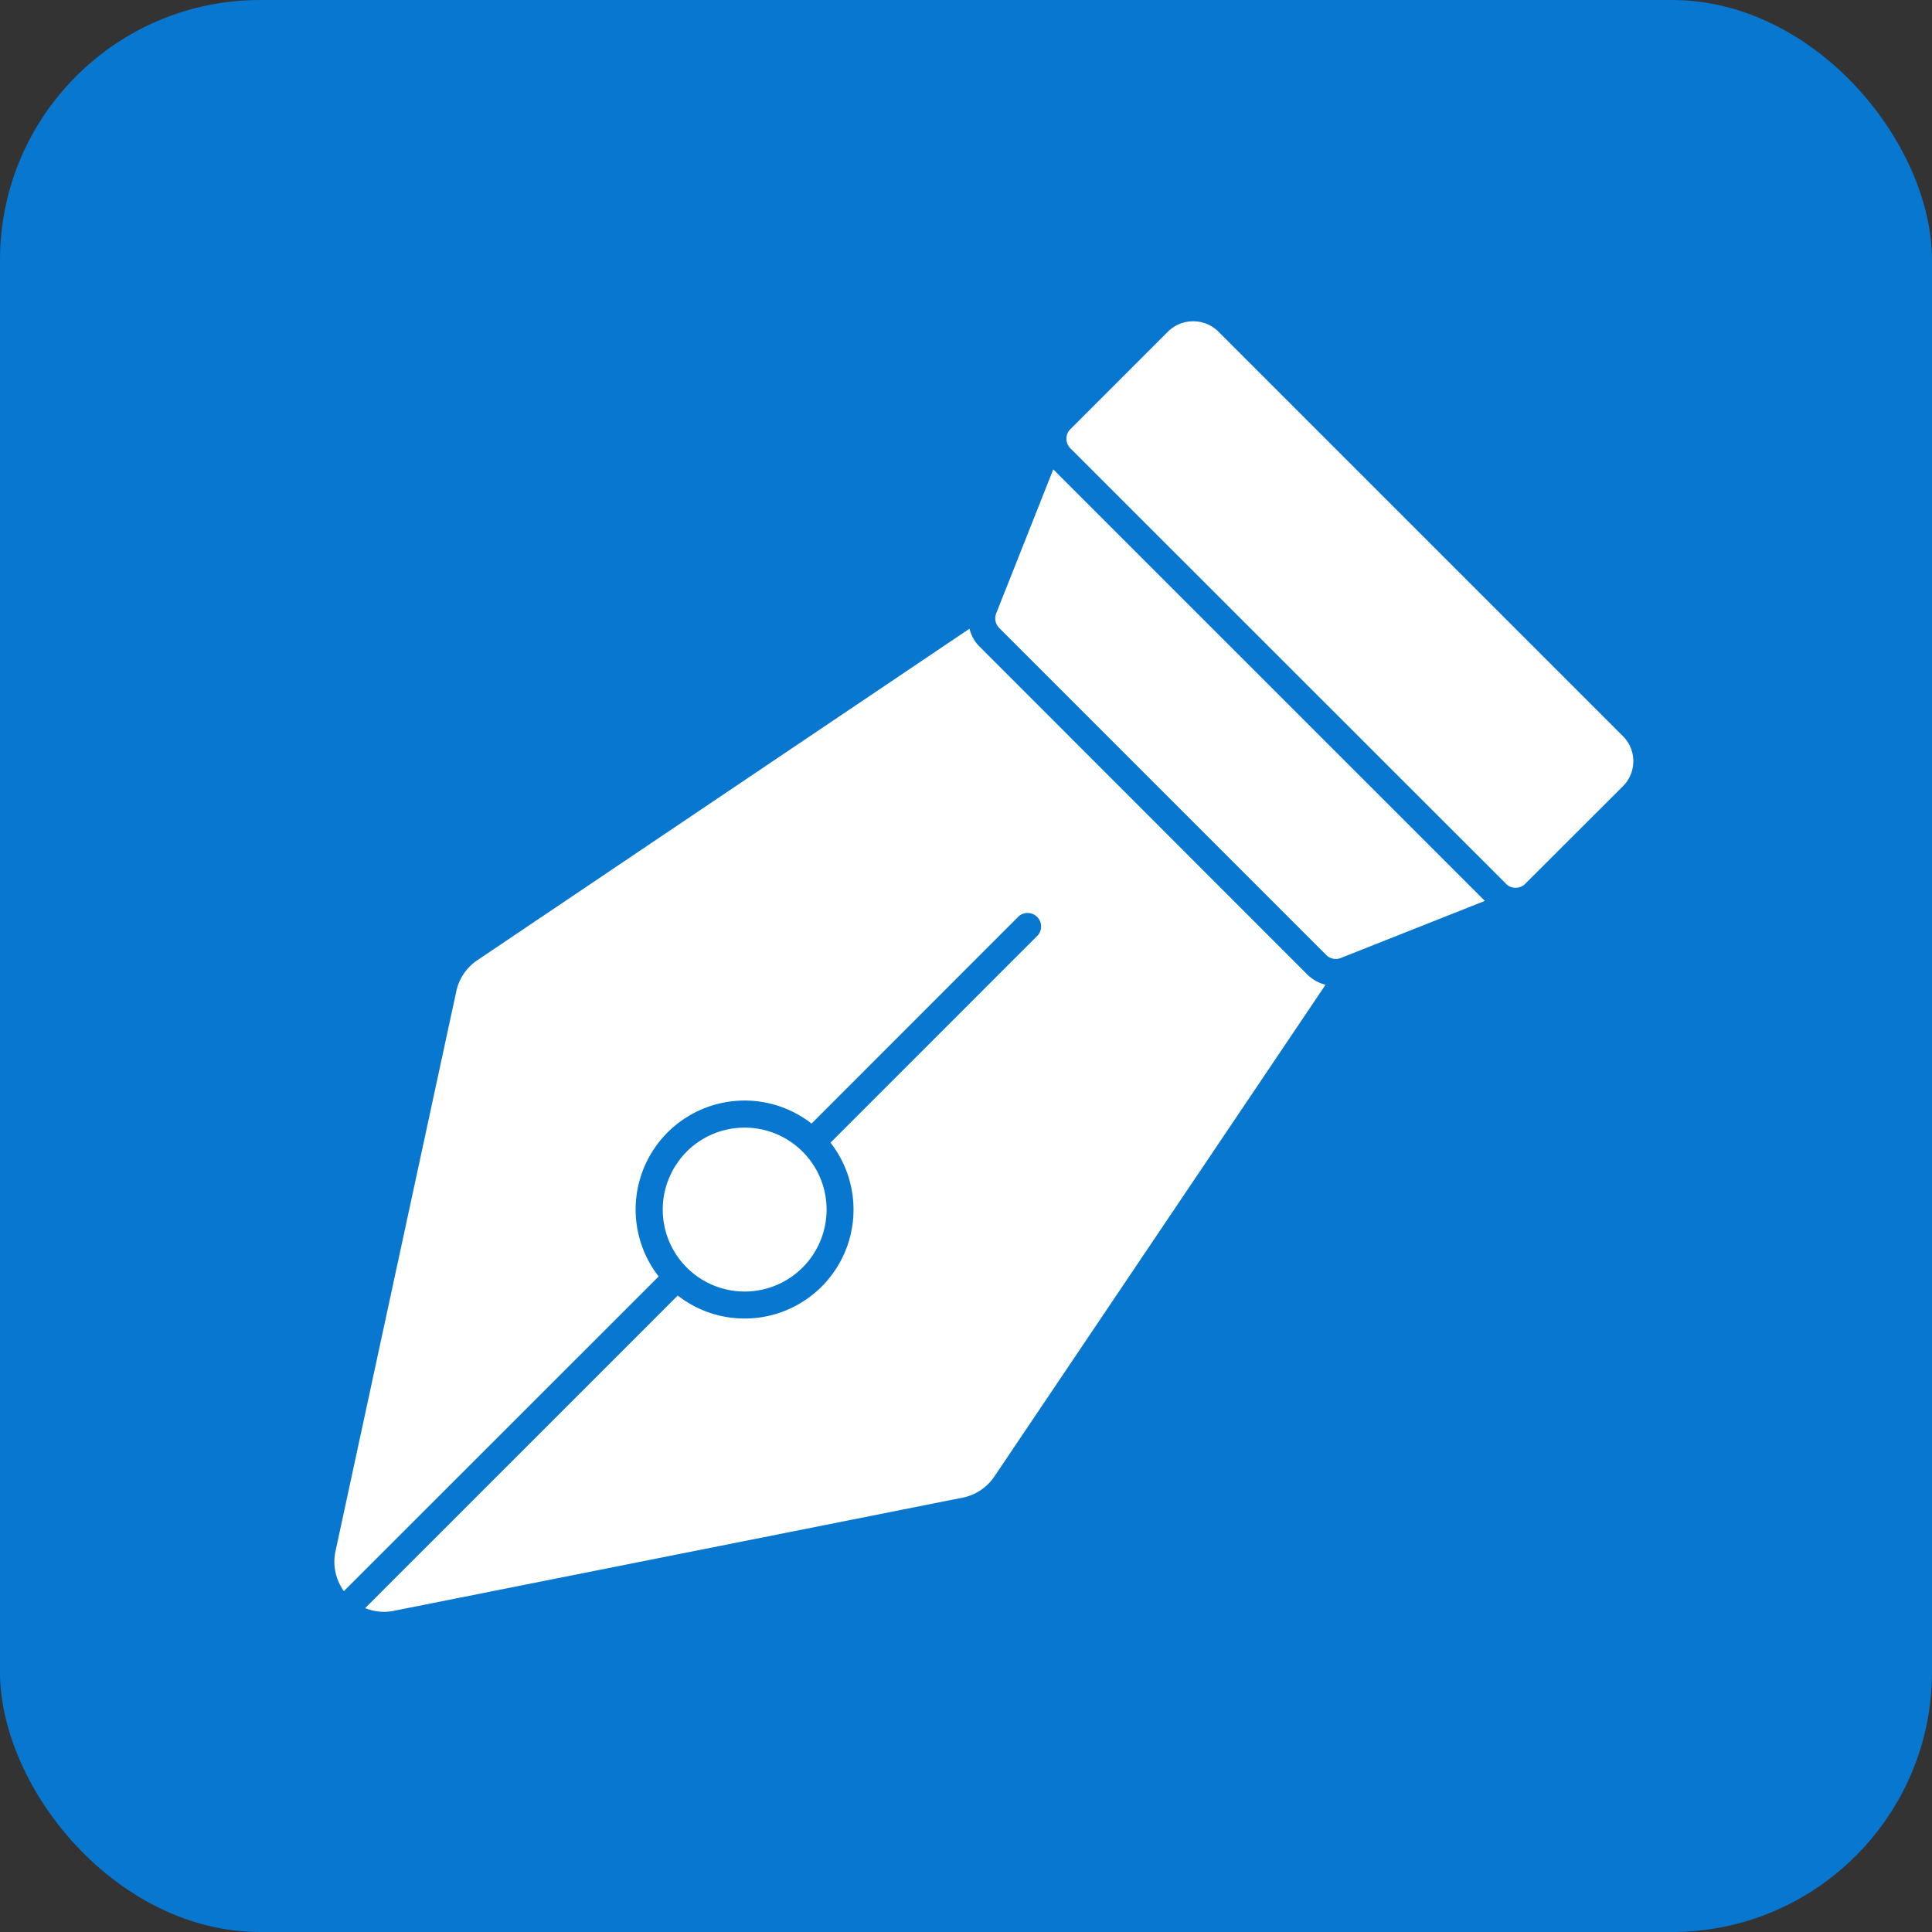
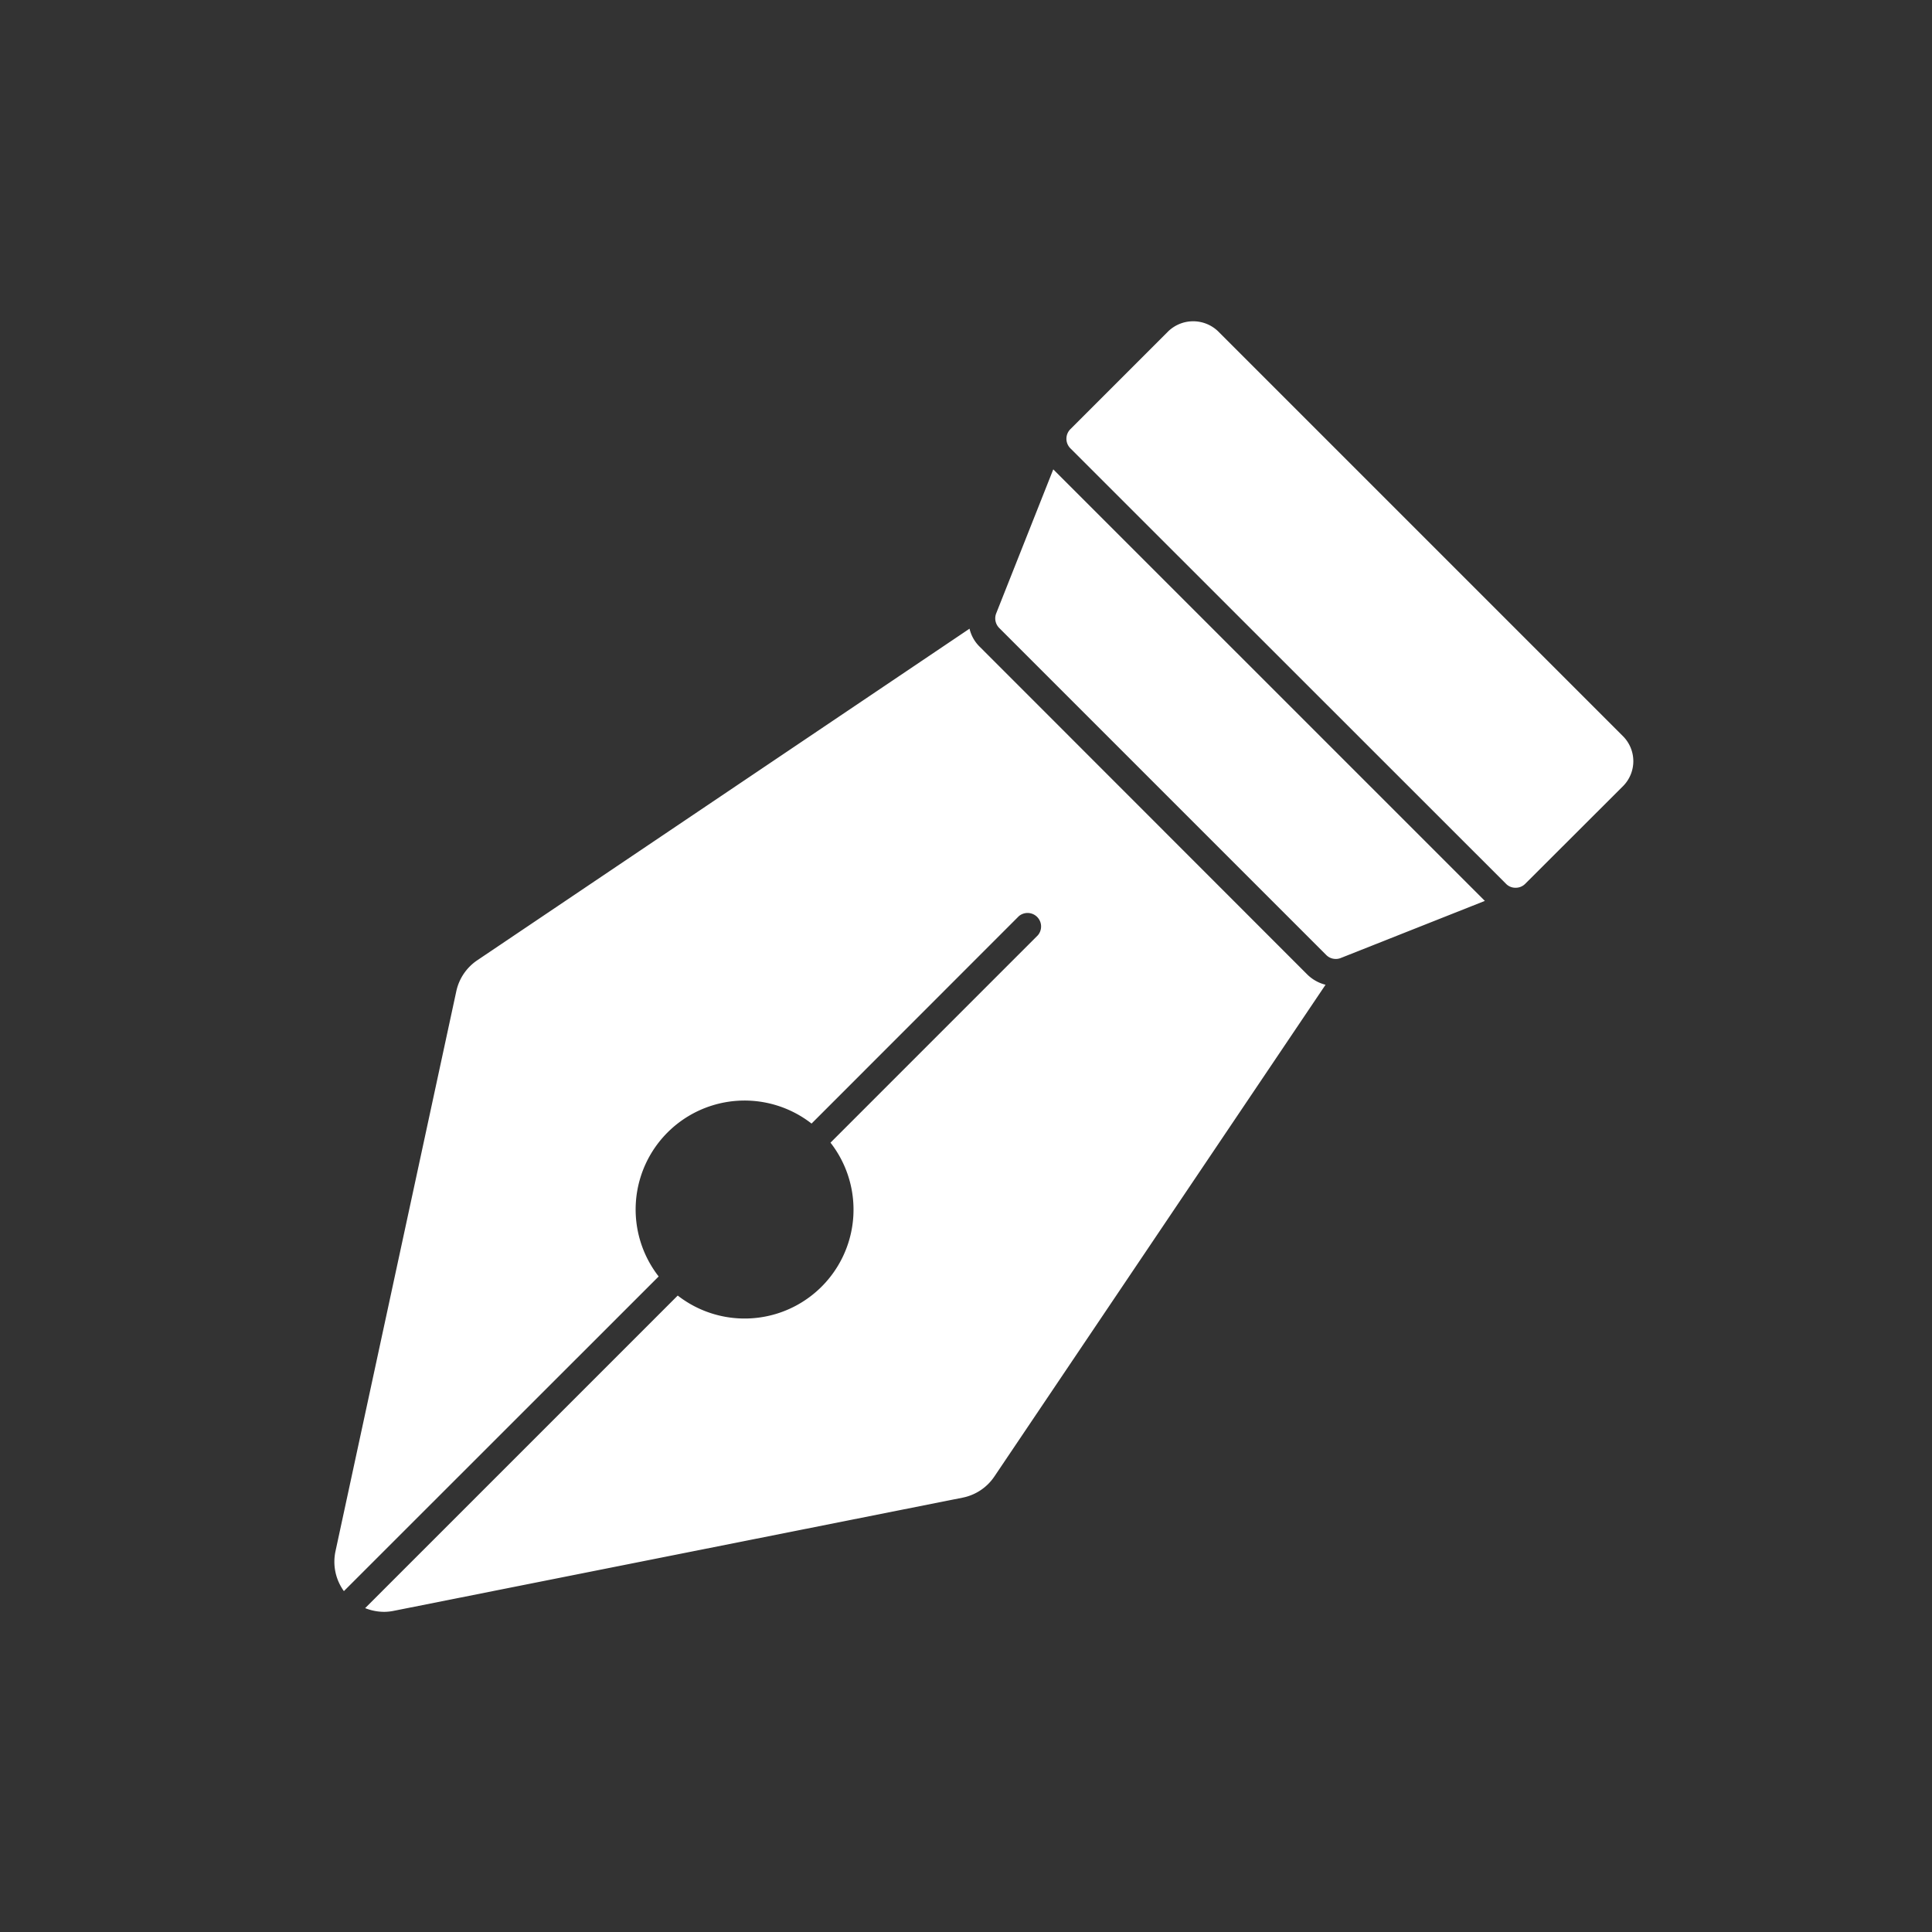
<svg xmlns="http://www.w3.org/2000/svg" width="52" height="52" viewBox="0 0 52 52">
  <rect x="0" y="0" width="52" height="52" fill="#333333" stroke="none" />
  <g id="Group_1005" data-name="Group 1005" transform="translate(-340 -2132)">
-     <rect id="Rectangle_123" data-name="Rectangle 123" width="52" height="52" rx="7" transform="translate(340 2132)" fill="#0777cf" />
    <g id="signature_2_" data-name="signature (2)" transform="translate(342.003 2133.341)">
      <path id="Path_2099" data-name="Path 2099" d="M37.962,22.907l-3.879,1.537a.341.341,0,0,1-.135.025.358.358,0,0,1-.255-.106l-8.8-8.8a.367.367,0,0,1-.084-.393l1.537-3.878Zm3.722-3.092-2.637,2.633a.359.359,0,0,1-.259.105.351.351,0,0,1-.255-.105L26.806,10.725a.364.364,0,0,1,0-.514l2.637-2.637a.968.968,0,0,1,1.337,0l10.9,10.9A.952.952,0,0,1,41.684,19.815Zm-8.008,5.346L24.76,38.4a1.344,1.344,0,0,1-.852.568l-15.3,3.044a1.351,1.351,0,0,1-.266.03,1.392,1.392,0,0,1-.517-.1l8.413-8.413a2.931,2.931,0,0,0,4.112-4.115l5.582-5.583a.364.364,0,0,0-.513-.513L19.84,28.9a2.932,2.932,0,0,0-4.115,4.115L7.253,41.484a1.347,1.347,0,0,1-.226-1.074l3.252-15.074a1.347,1.347,0,0,1,.568-.834l13.245-8.922a1,1,0,0,0,.288.5l8.795,8.8a1.074,1.074,0,0,0,.5.284Z" fill="#fff" />
-       <path id="Path_2100" data-name="Path 2100" d="M31.909,67.546a2.206,2.206,0,0,0,1.559,3.765h0a2.206,2.206,0,1,0-1.561-3.765Z" transform="translate(-15.429 -37.89)" fill="#fff" />
    </g>
  </g>
</svg>